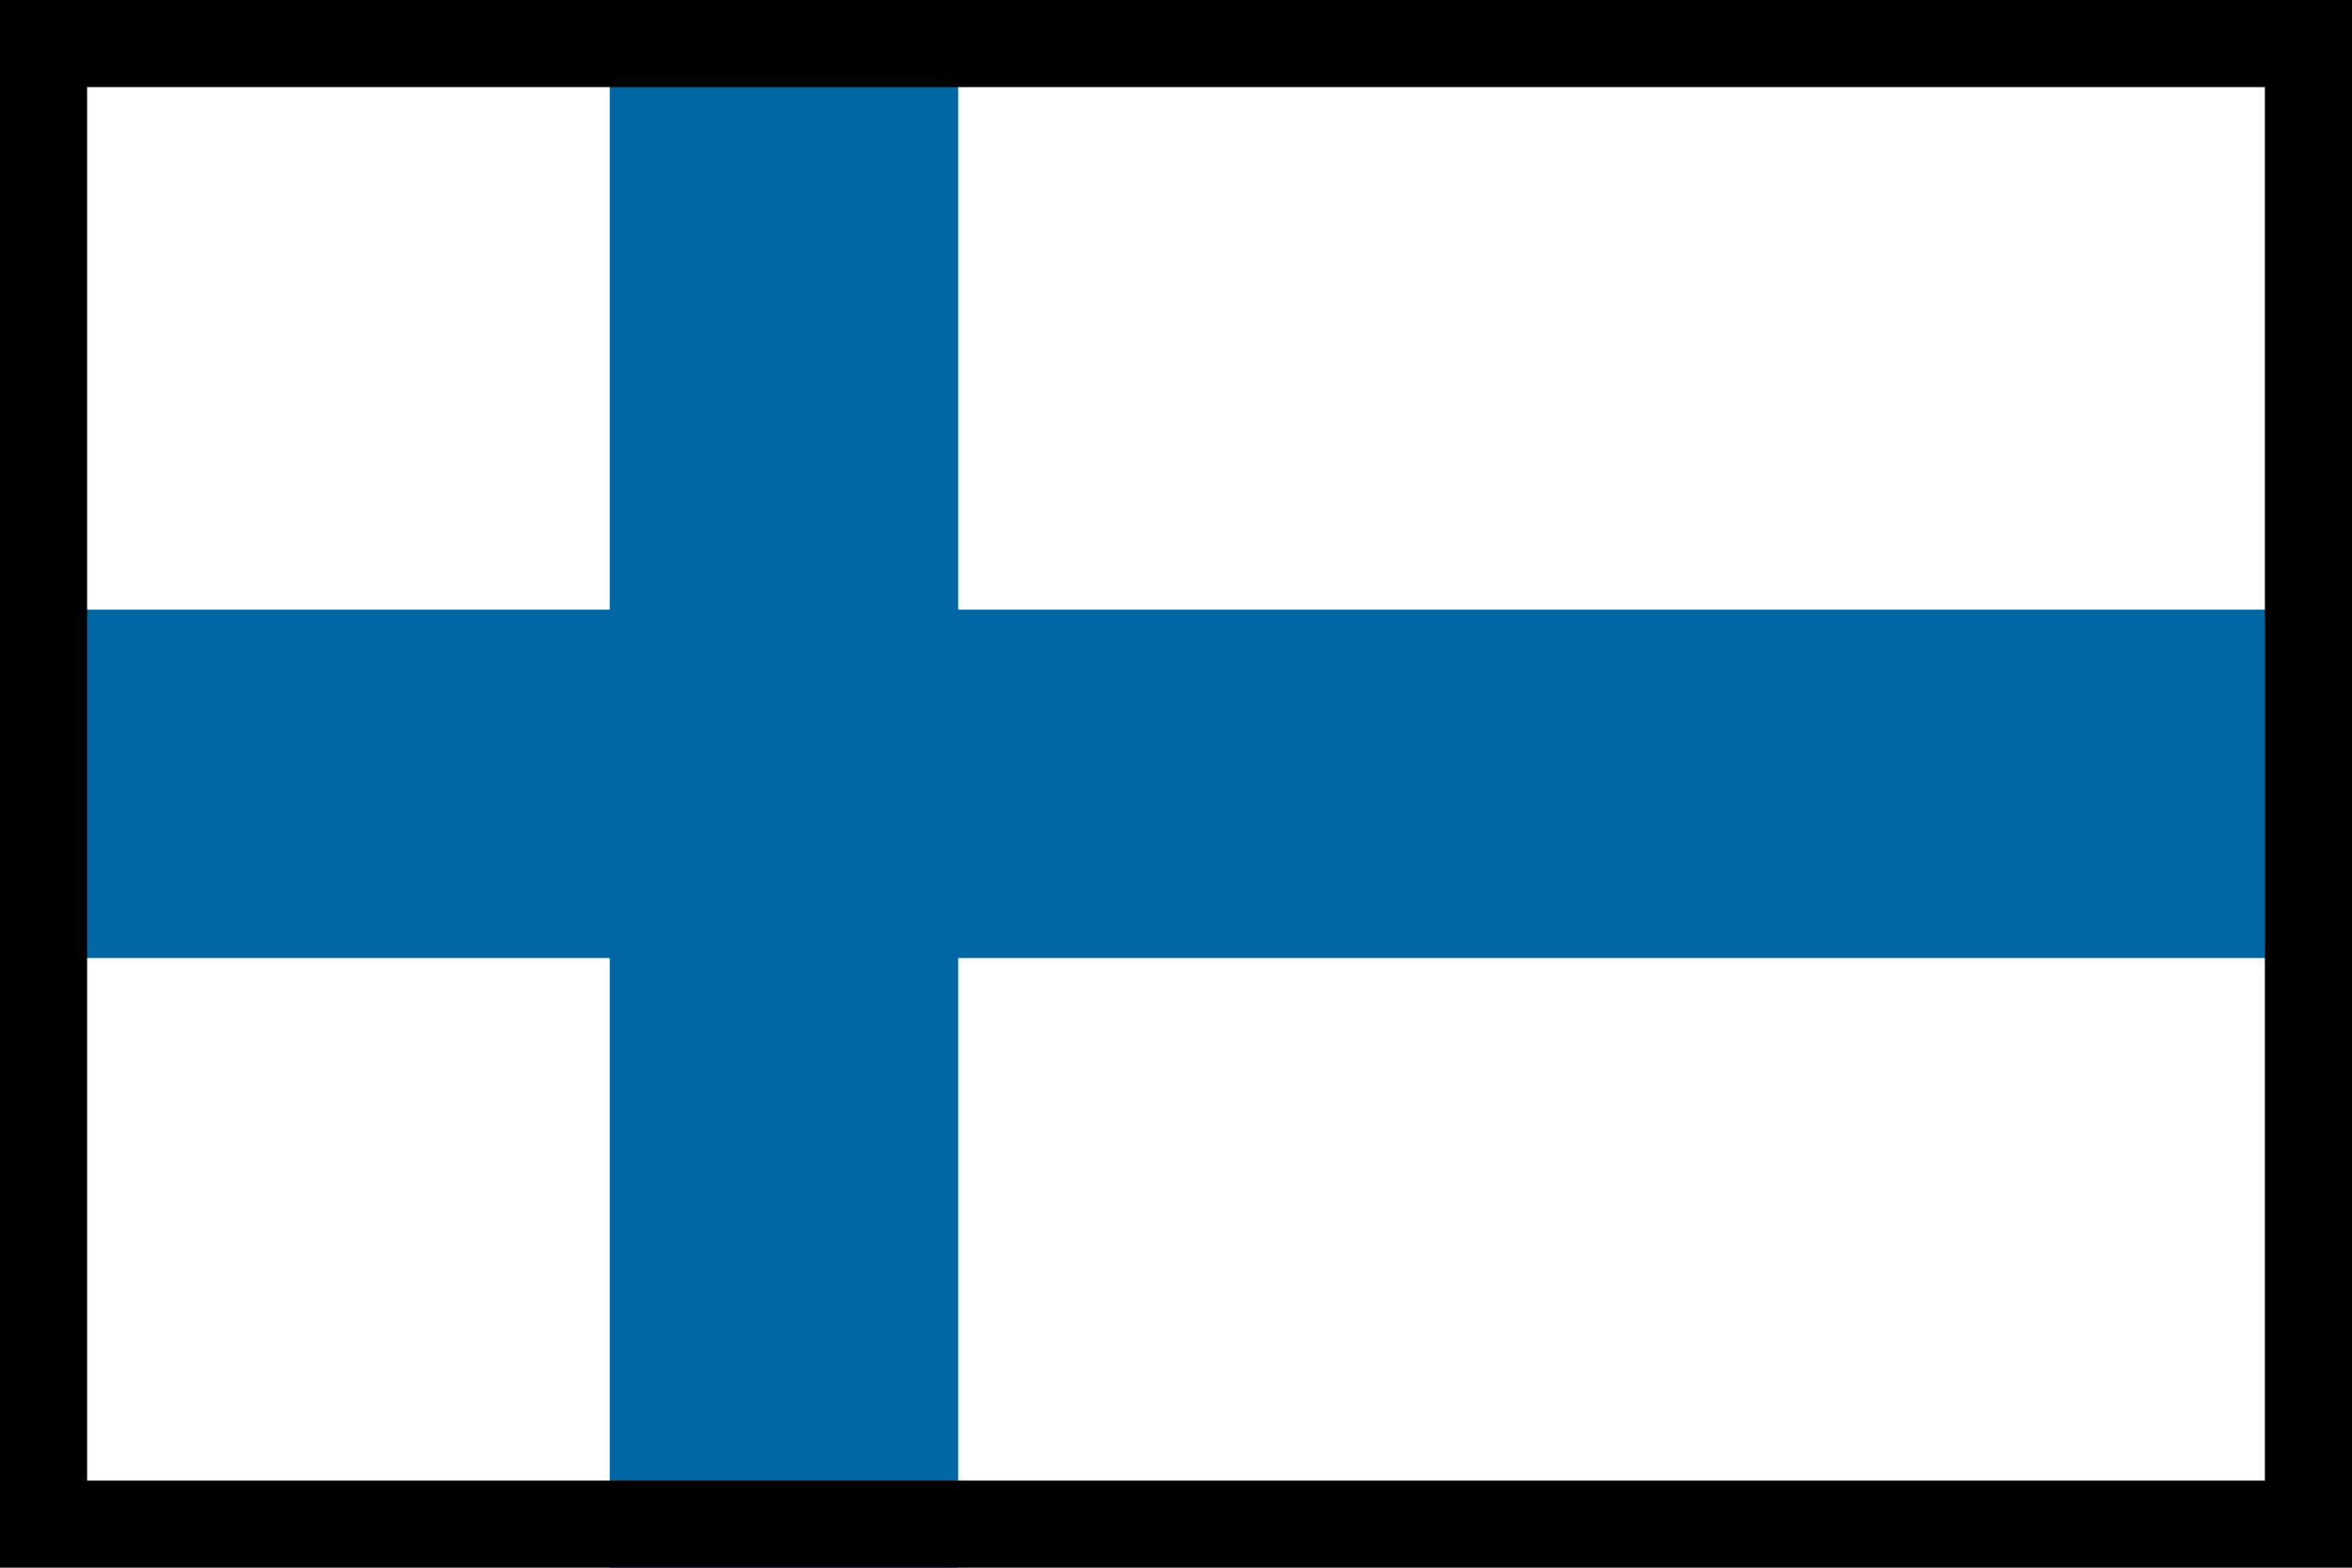
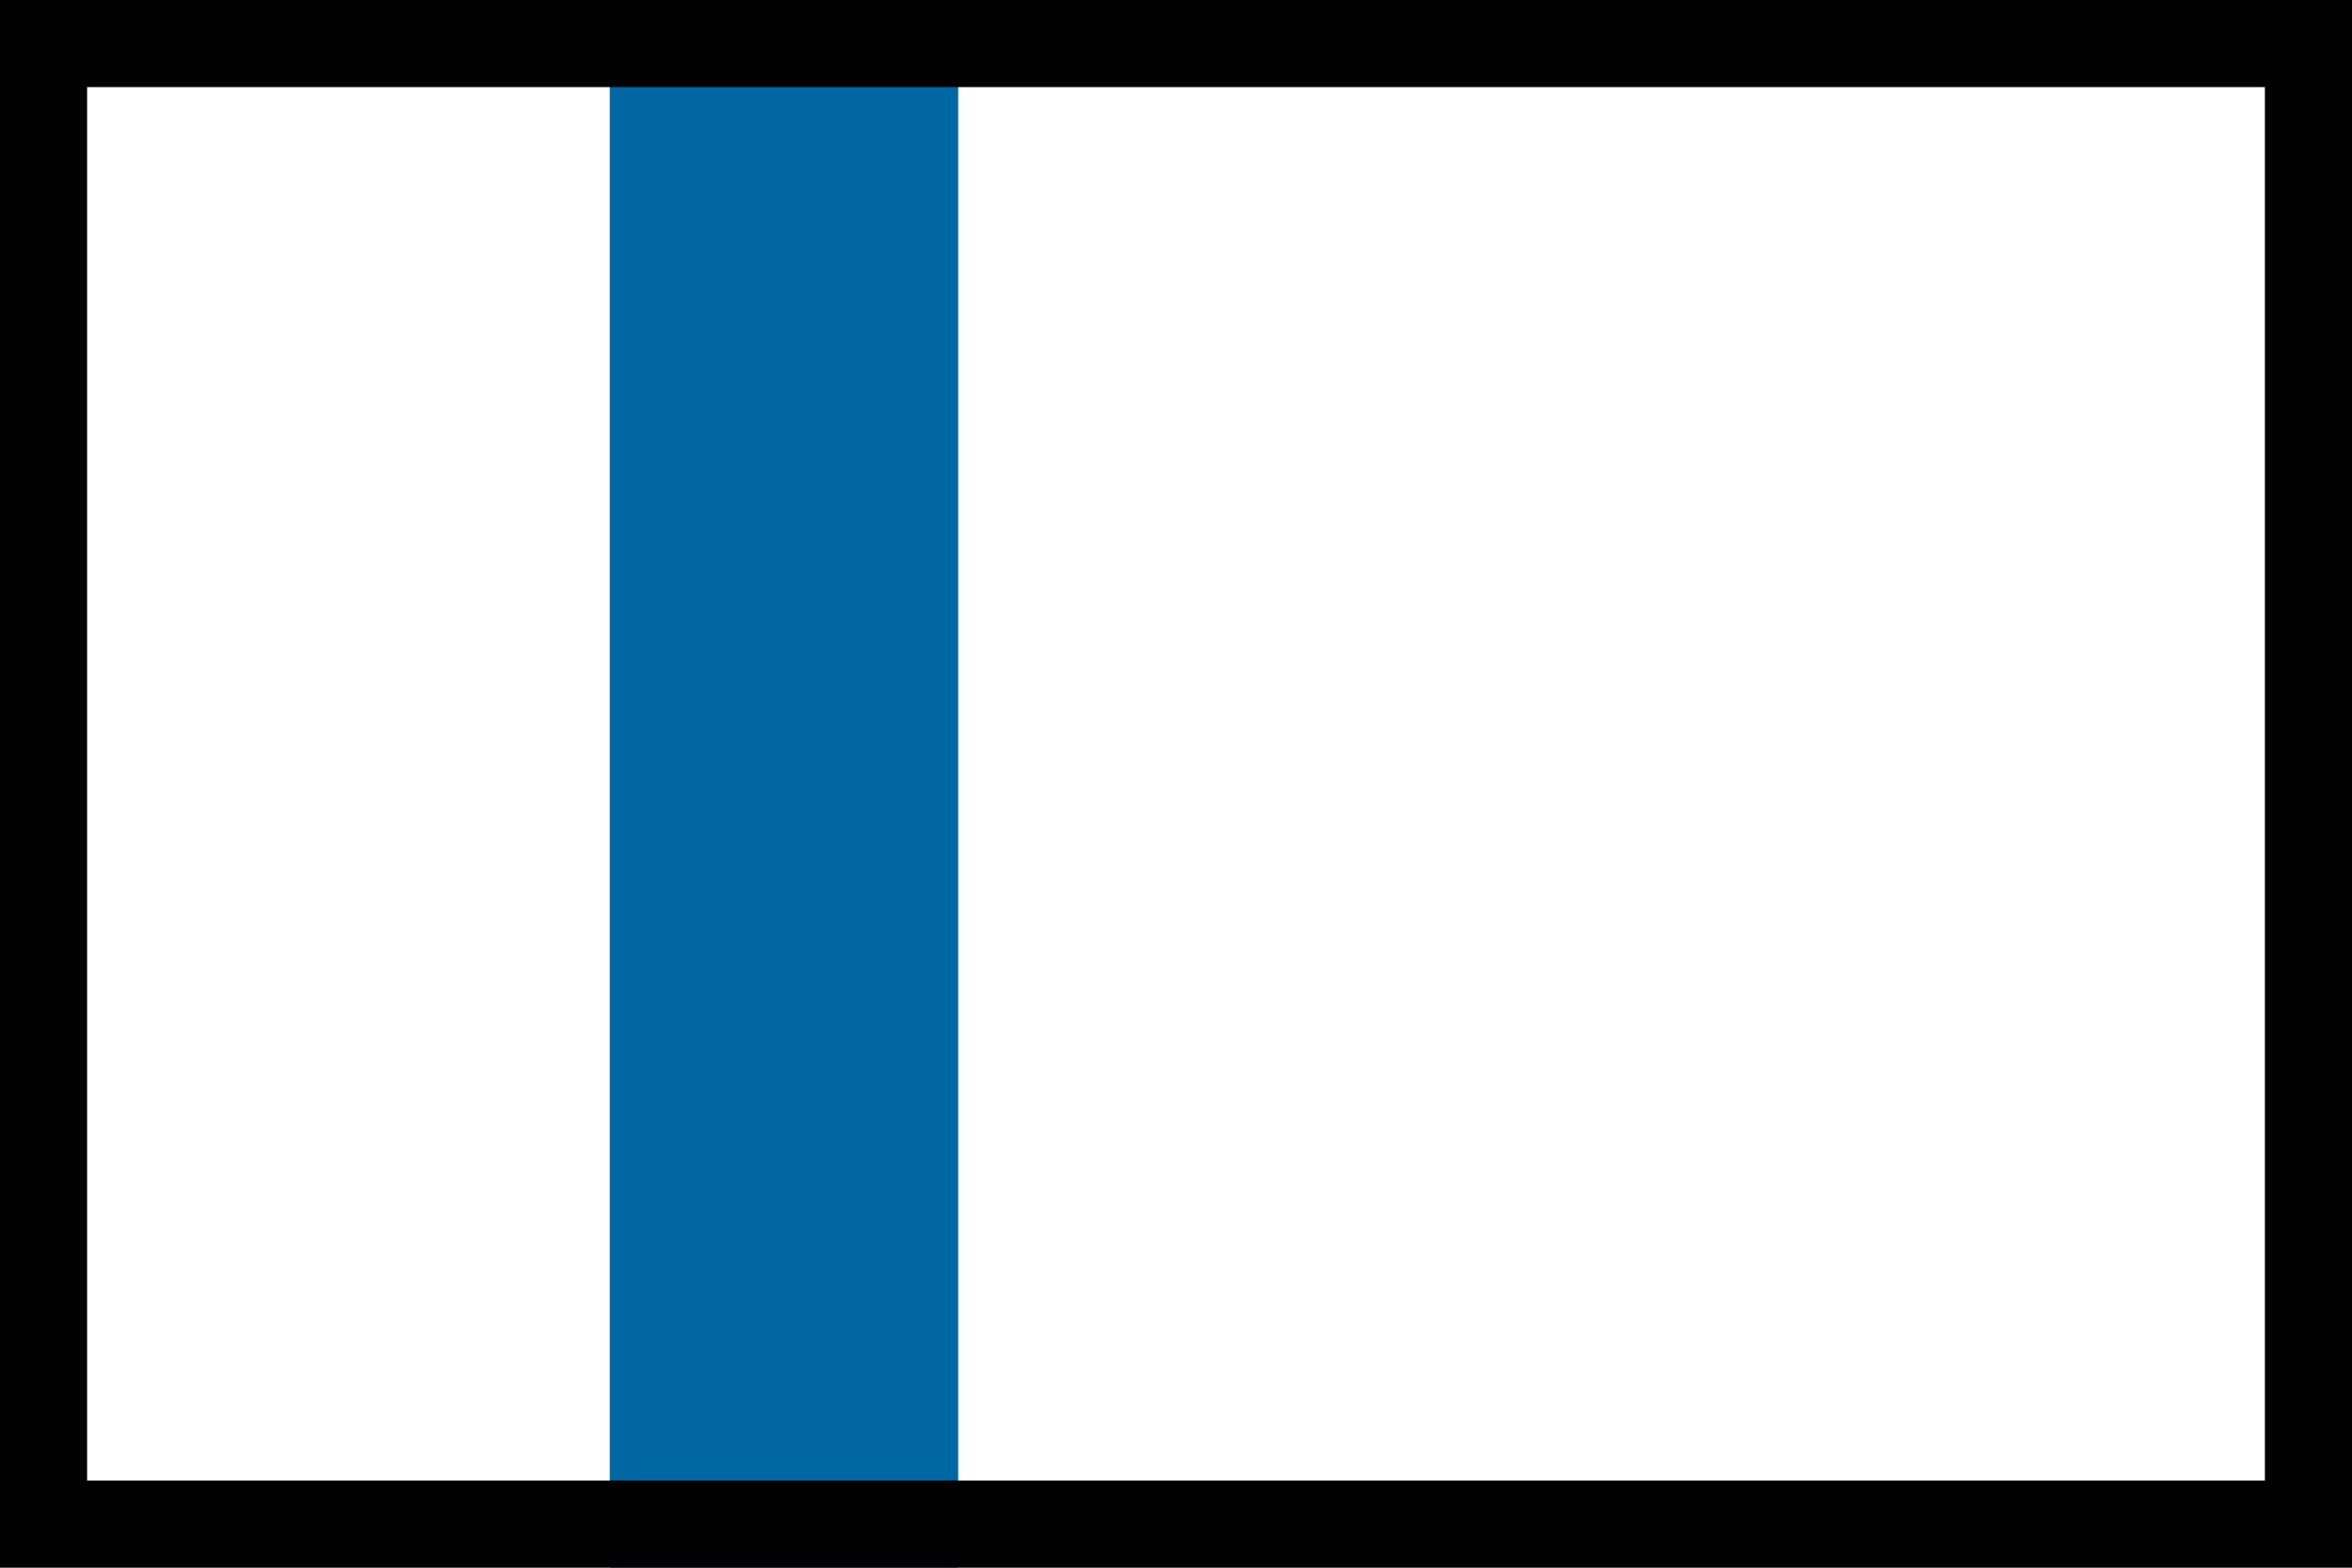
<svg xmlns="http://www.w3.org/2000/svg" width="27" height="18">
  <path fill="white" d="M0 0L27 0L27 18L0 18L0 0Z" />
  <path fill="#0067A2" transform="translate(7 0)" d="M0 0L4 0L4 18L0 18L0 0Z" />
-   <path fill="#0067A2" transform="translate(0 7)" d="M0 0L27 0L27 4L0 4L0 0Z" />
-   <path fill="none" stroke="black" stroke-width="2" stroke-miterlimit="5" d="M0 0L27 0L27 18L0 18L0 0Z" />
+   <path fill="none" stroke="black" stroke-width="2" stroke-miterlimit="5" d="M0 0L27 0L27 18L0 18Z" />
</svg>